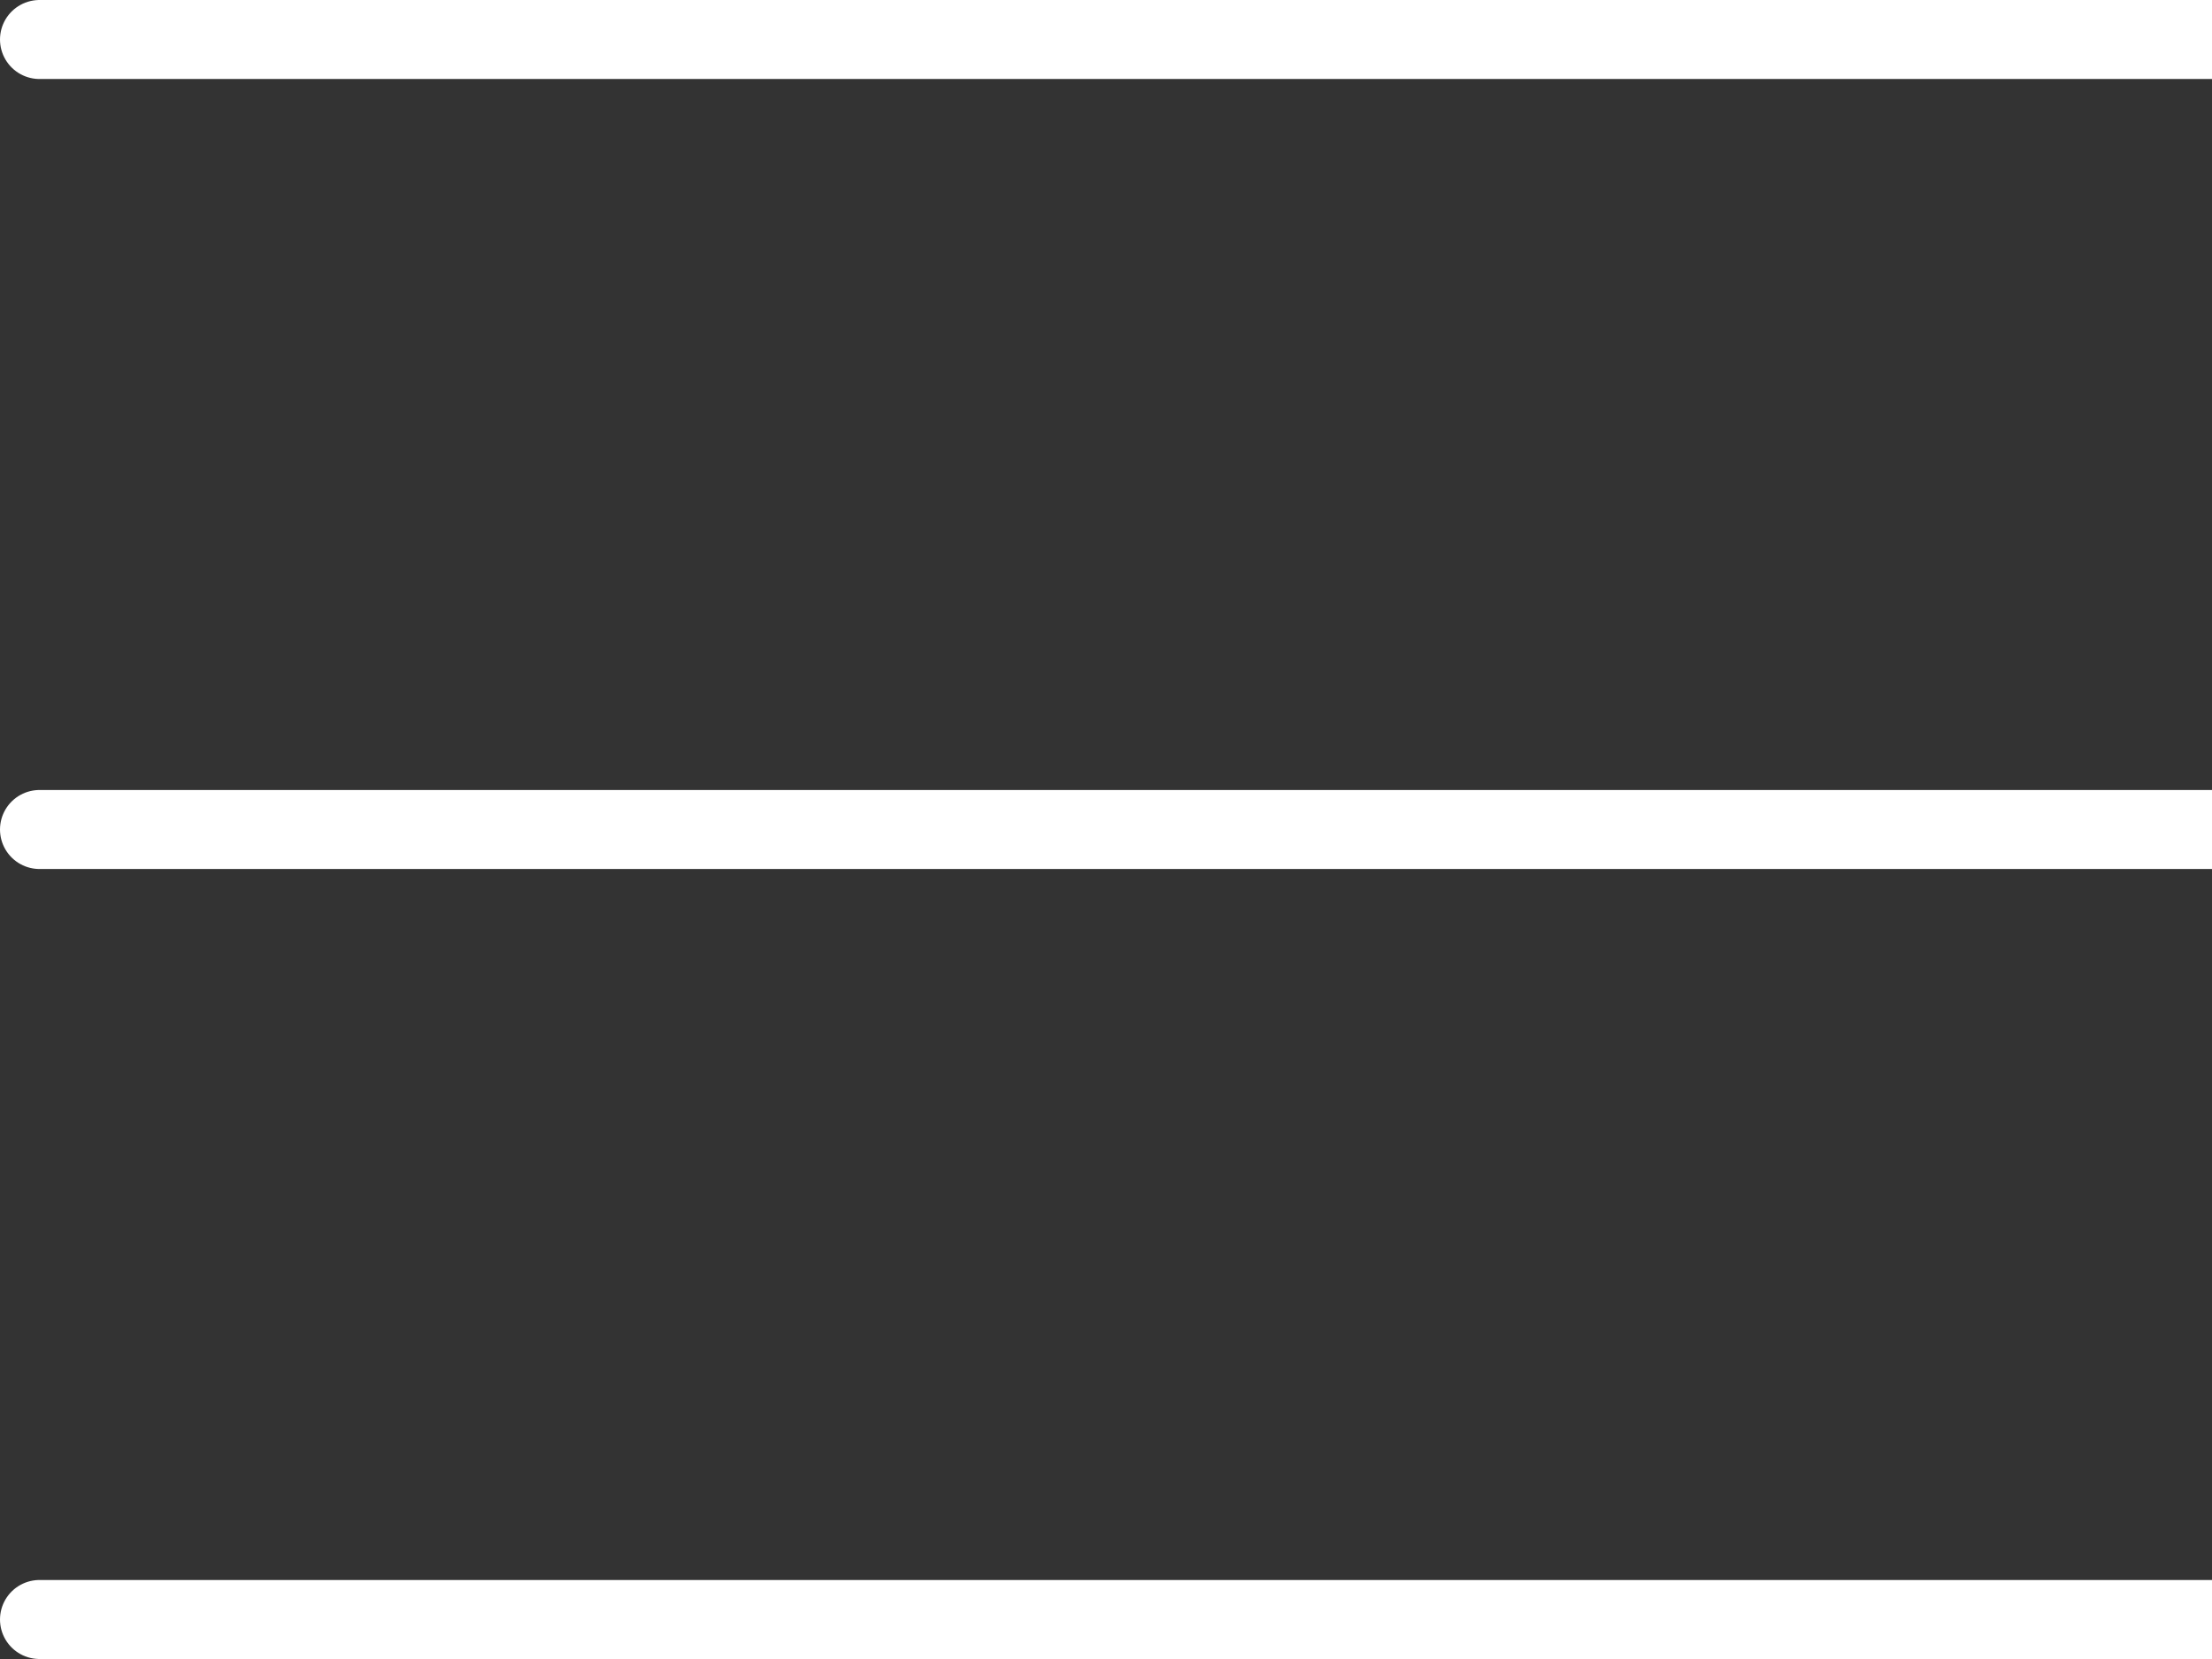
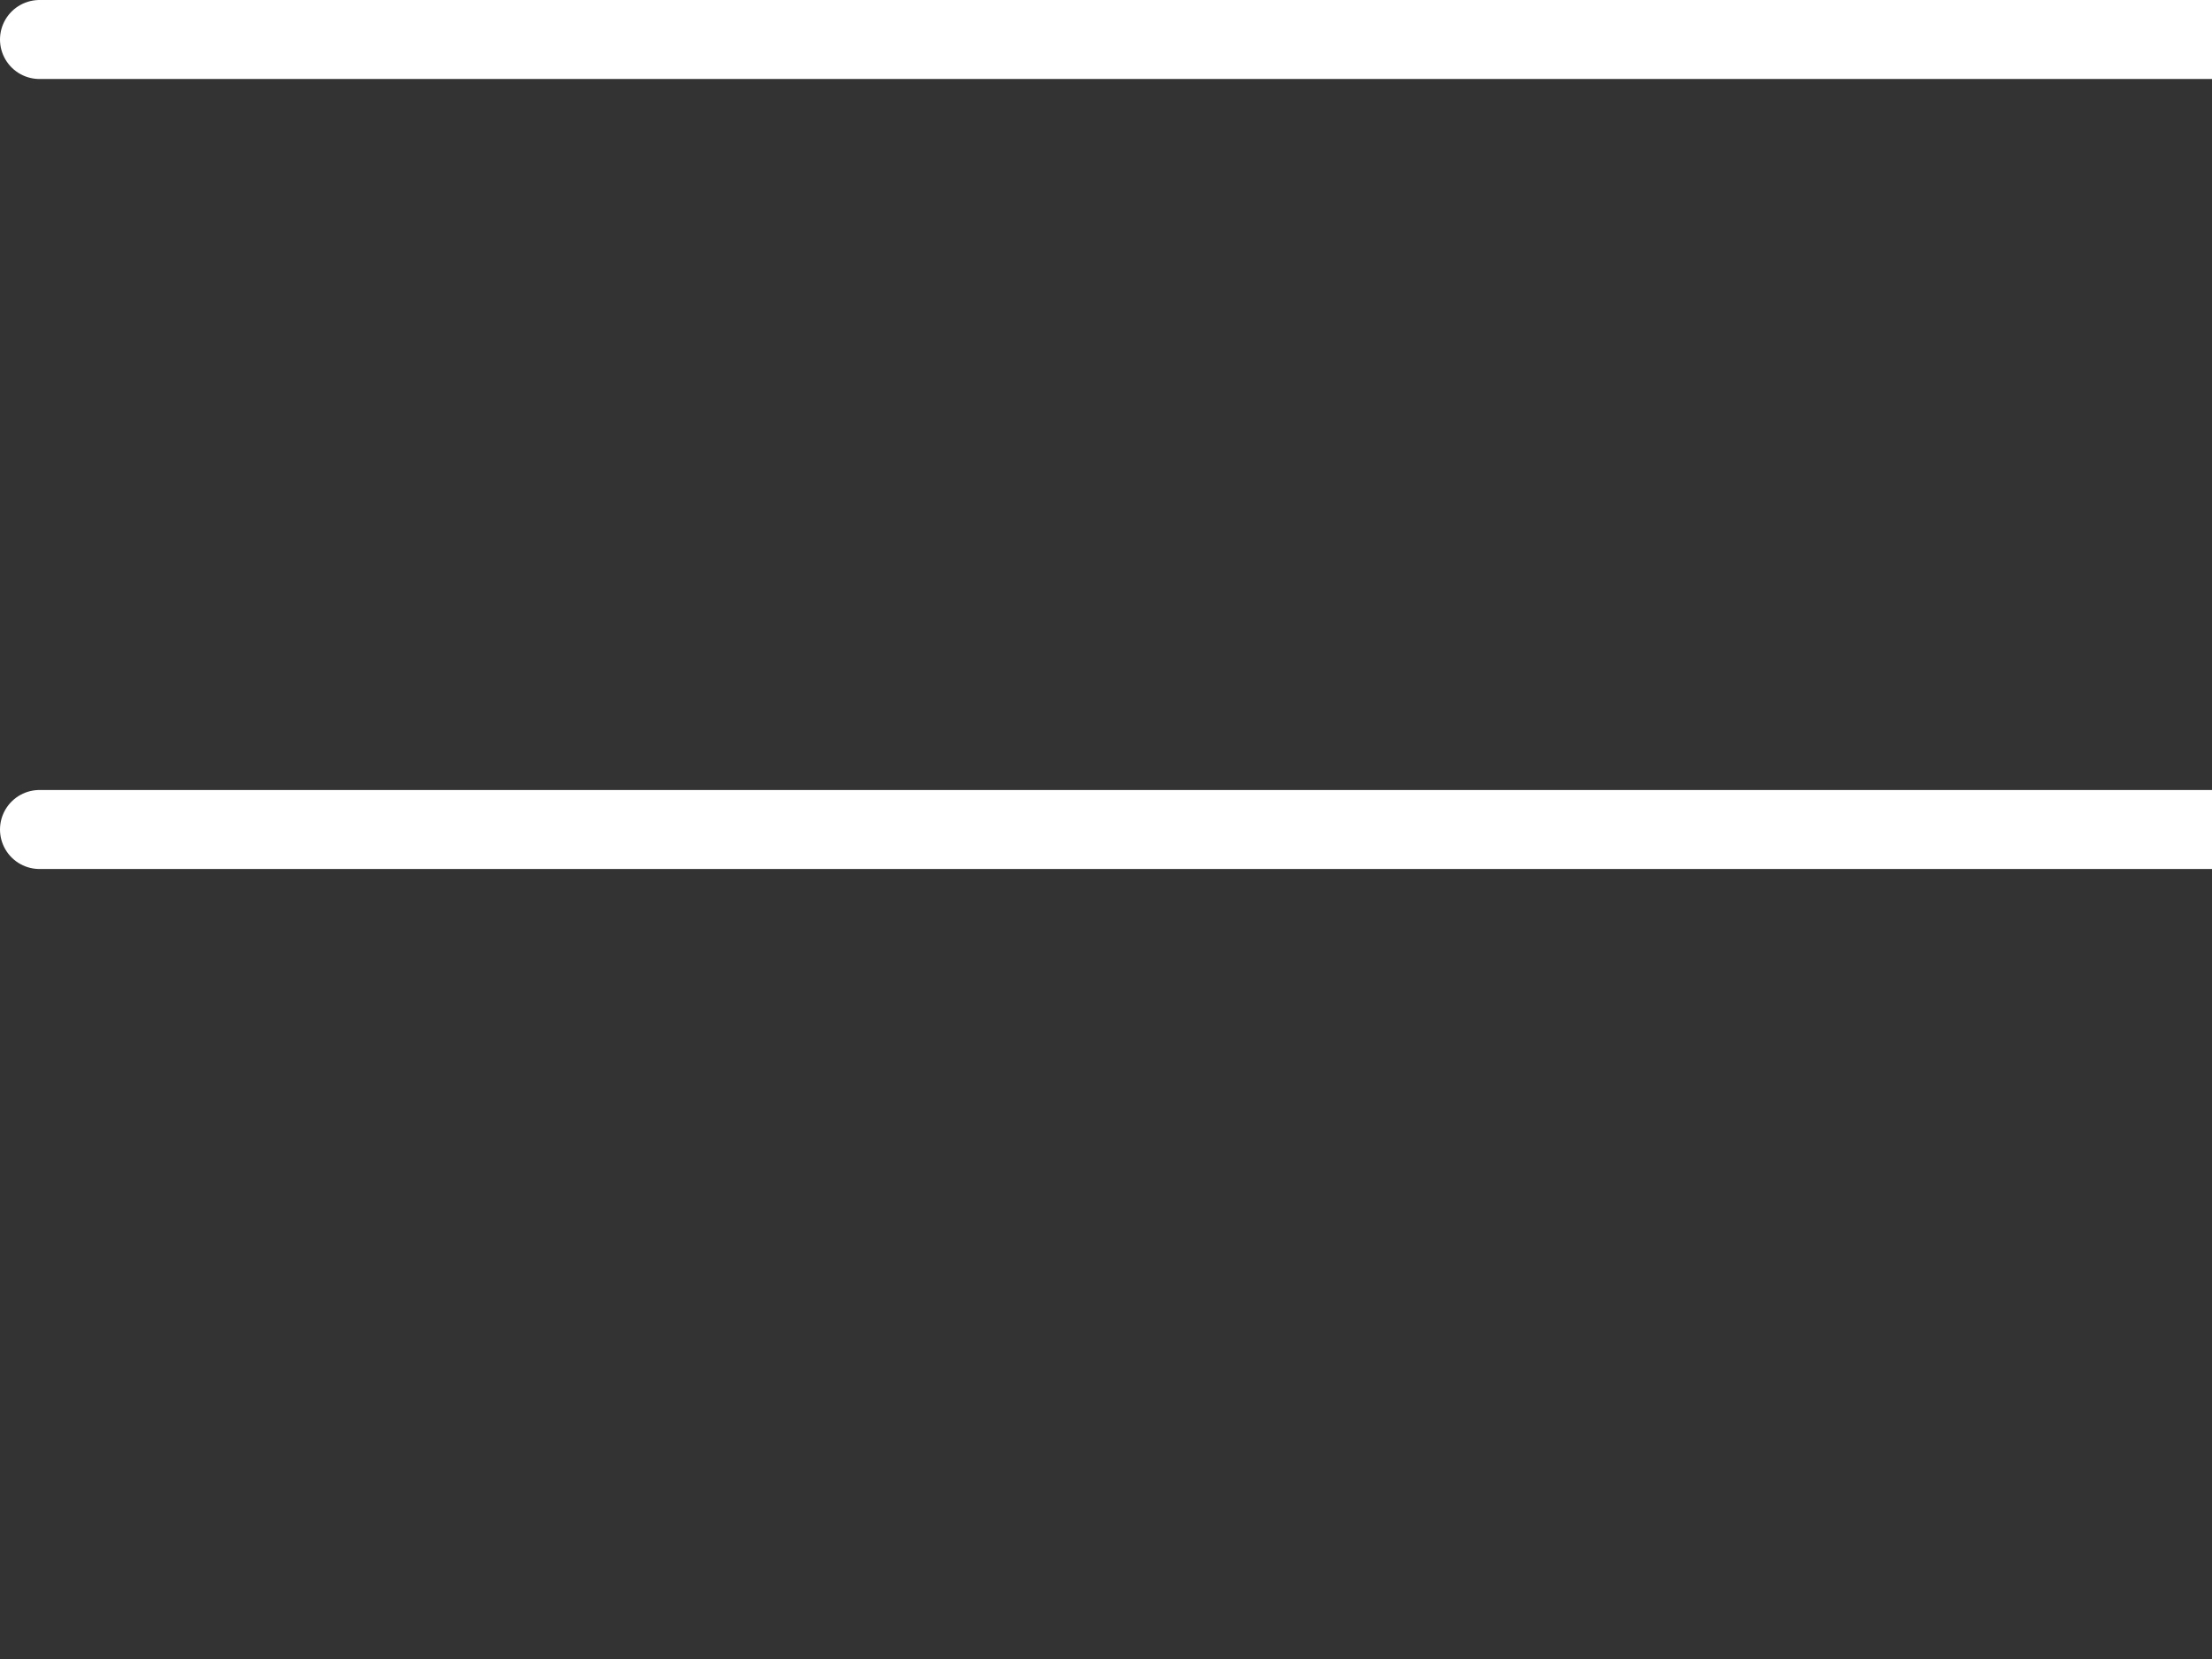
<svg xmlns="http://www.w3.org/2000/svg" width="28" height="21" viewBox="0 0 28 21" fill="none">
  <rect x="0" y="0" width="28" height="21" fill="#333333" stroke="none" />
  <line x1="0.5" y1="0.5" x2="28.5" y2="0.5" stroke="white" stroke-linecap="round" />
  <line x1="0.5" y1="10.5" x2="28.5" y2="10.5" stroke="white" stroke-linecap="round" />
-   <line x1="0.5" y1="20.5" x2="28.5" y2="20.5" stroke="white" stroke-linecap="round" />
</svg>